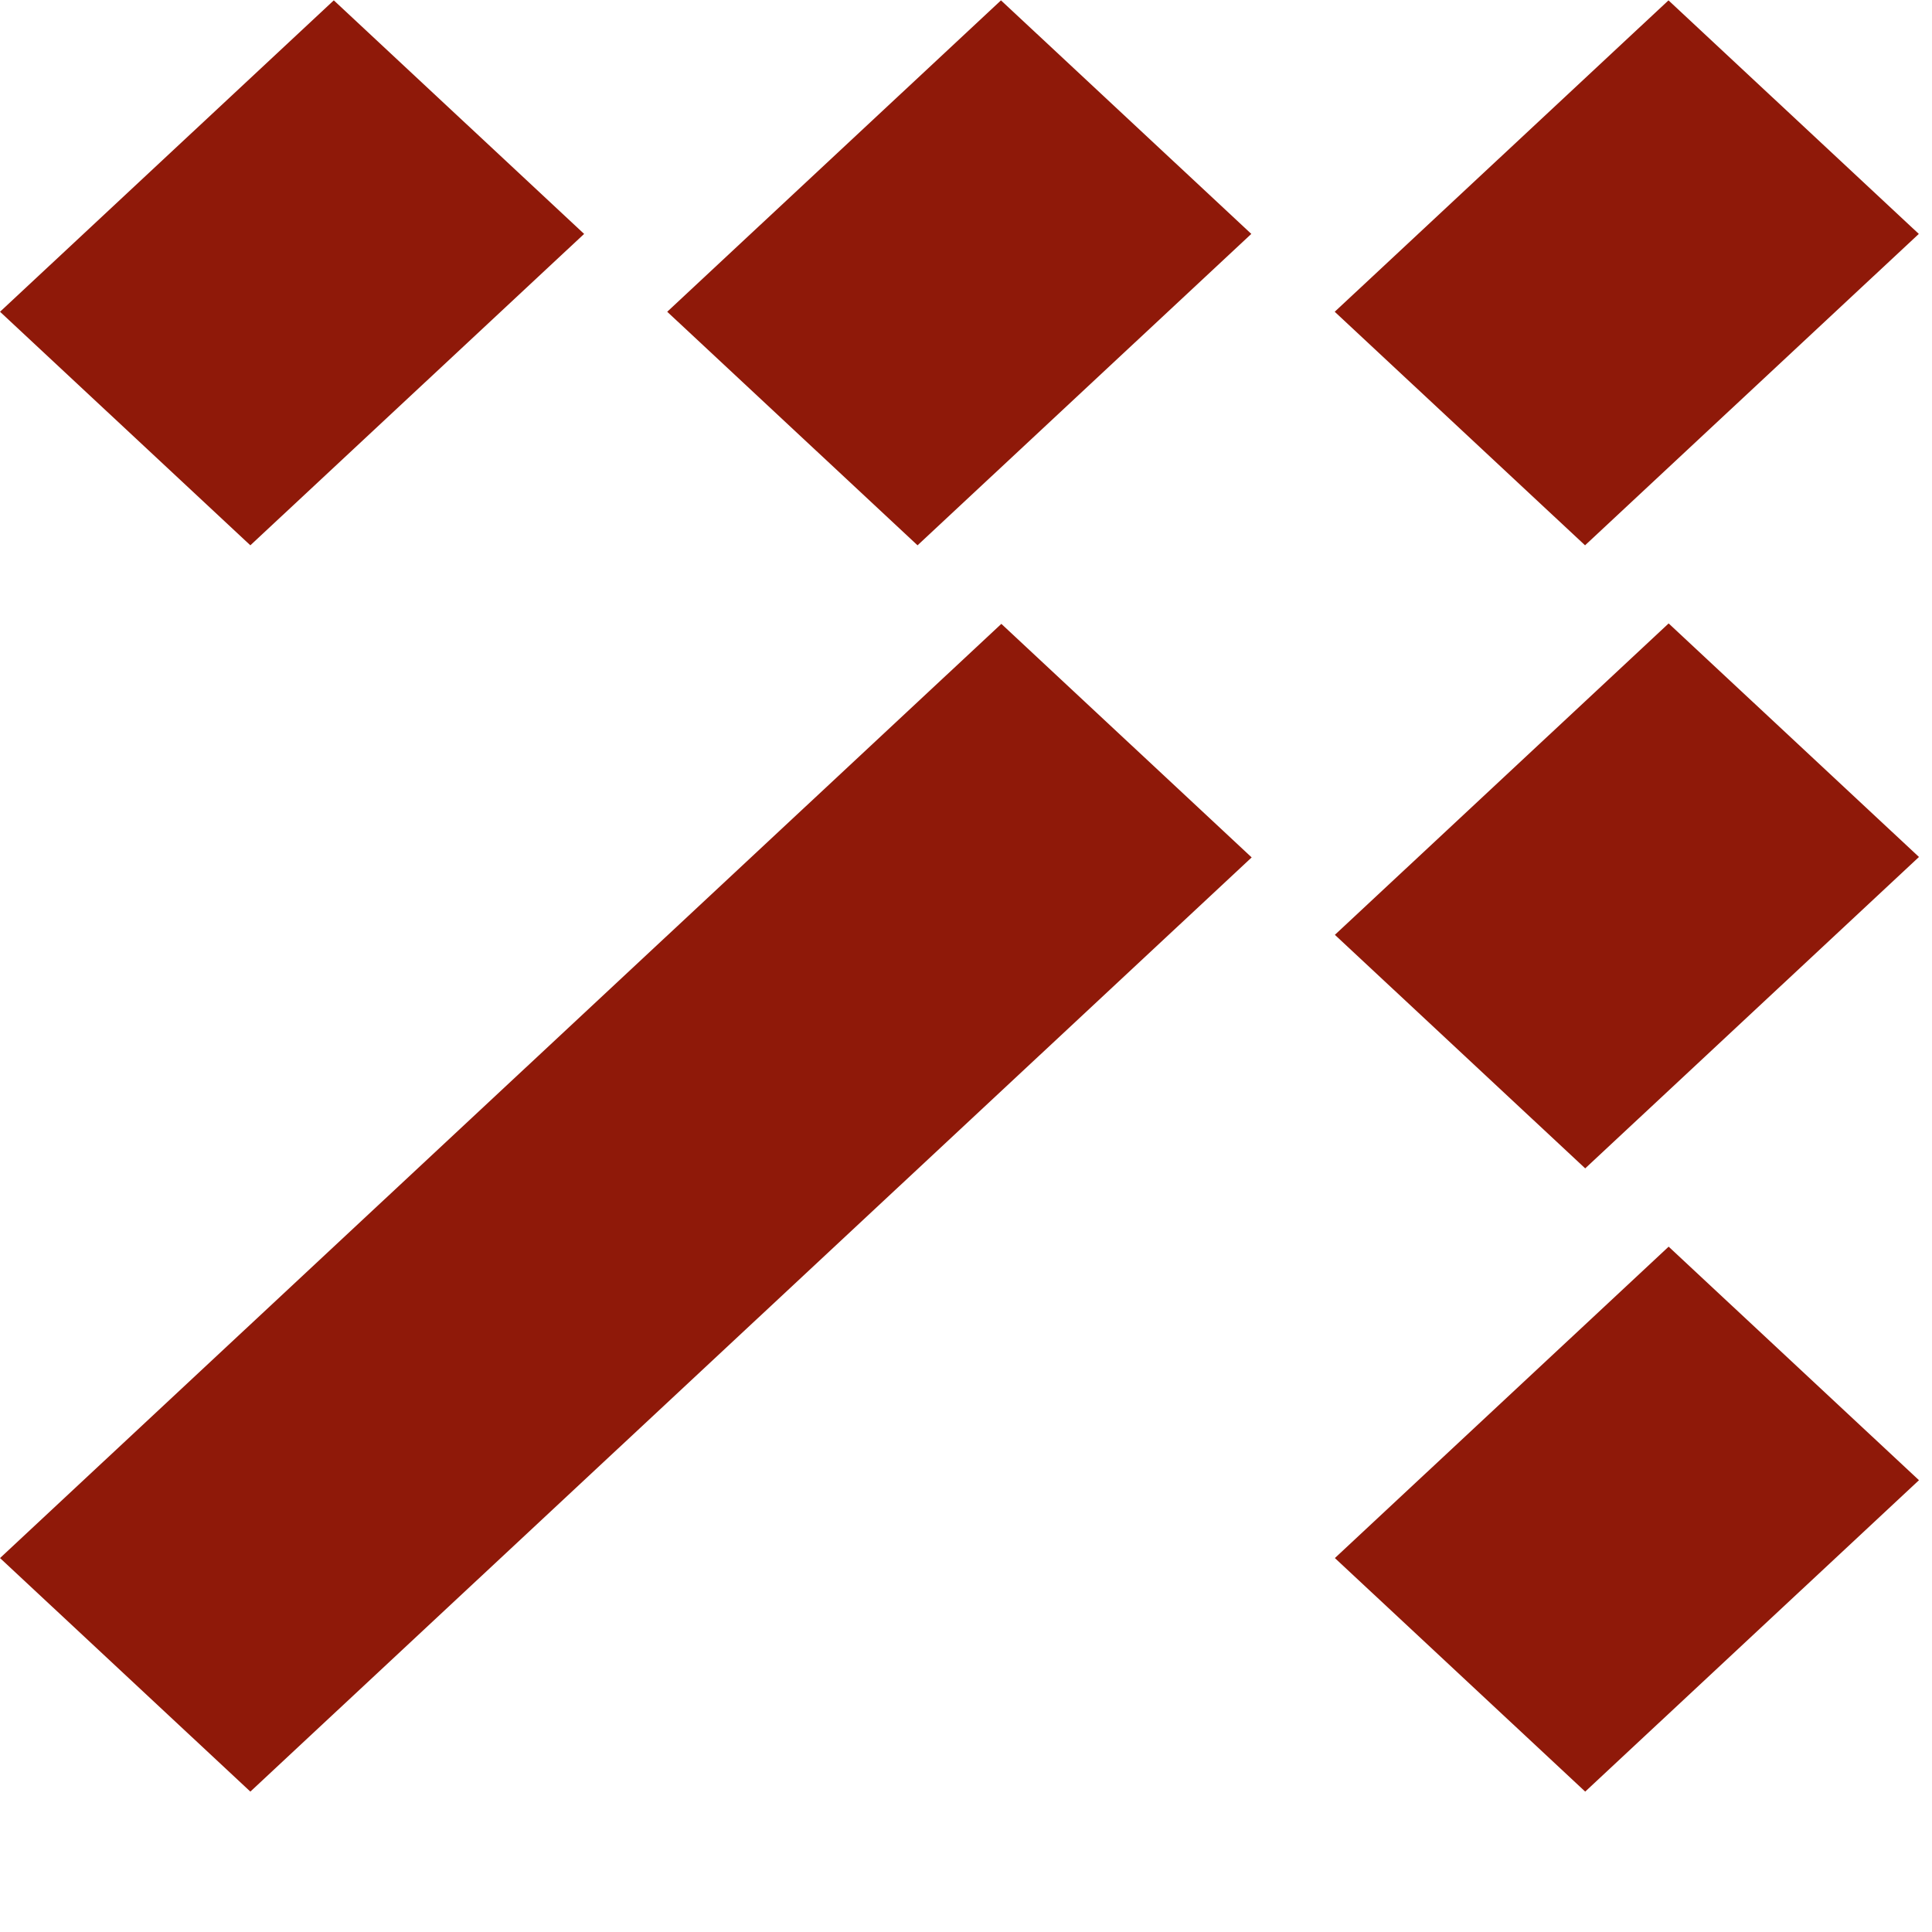
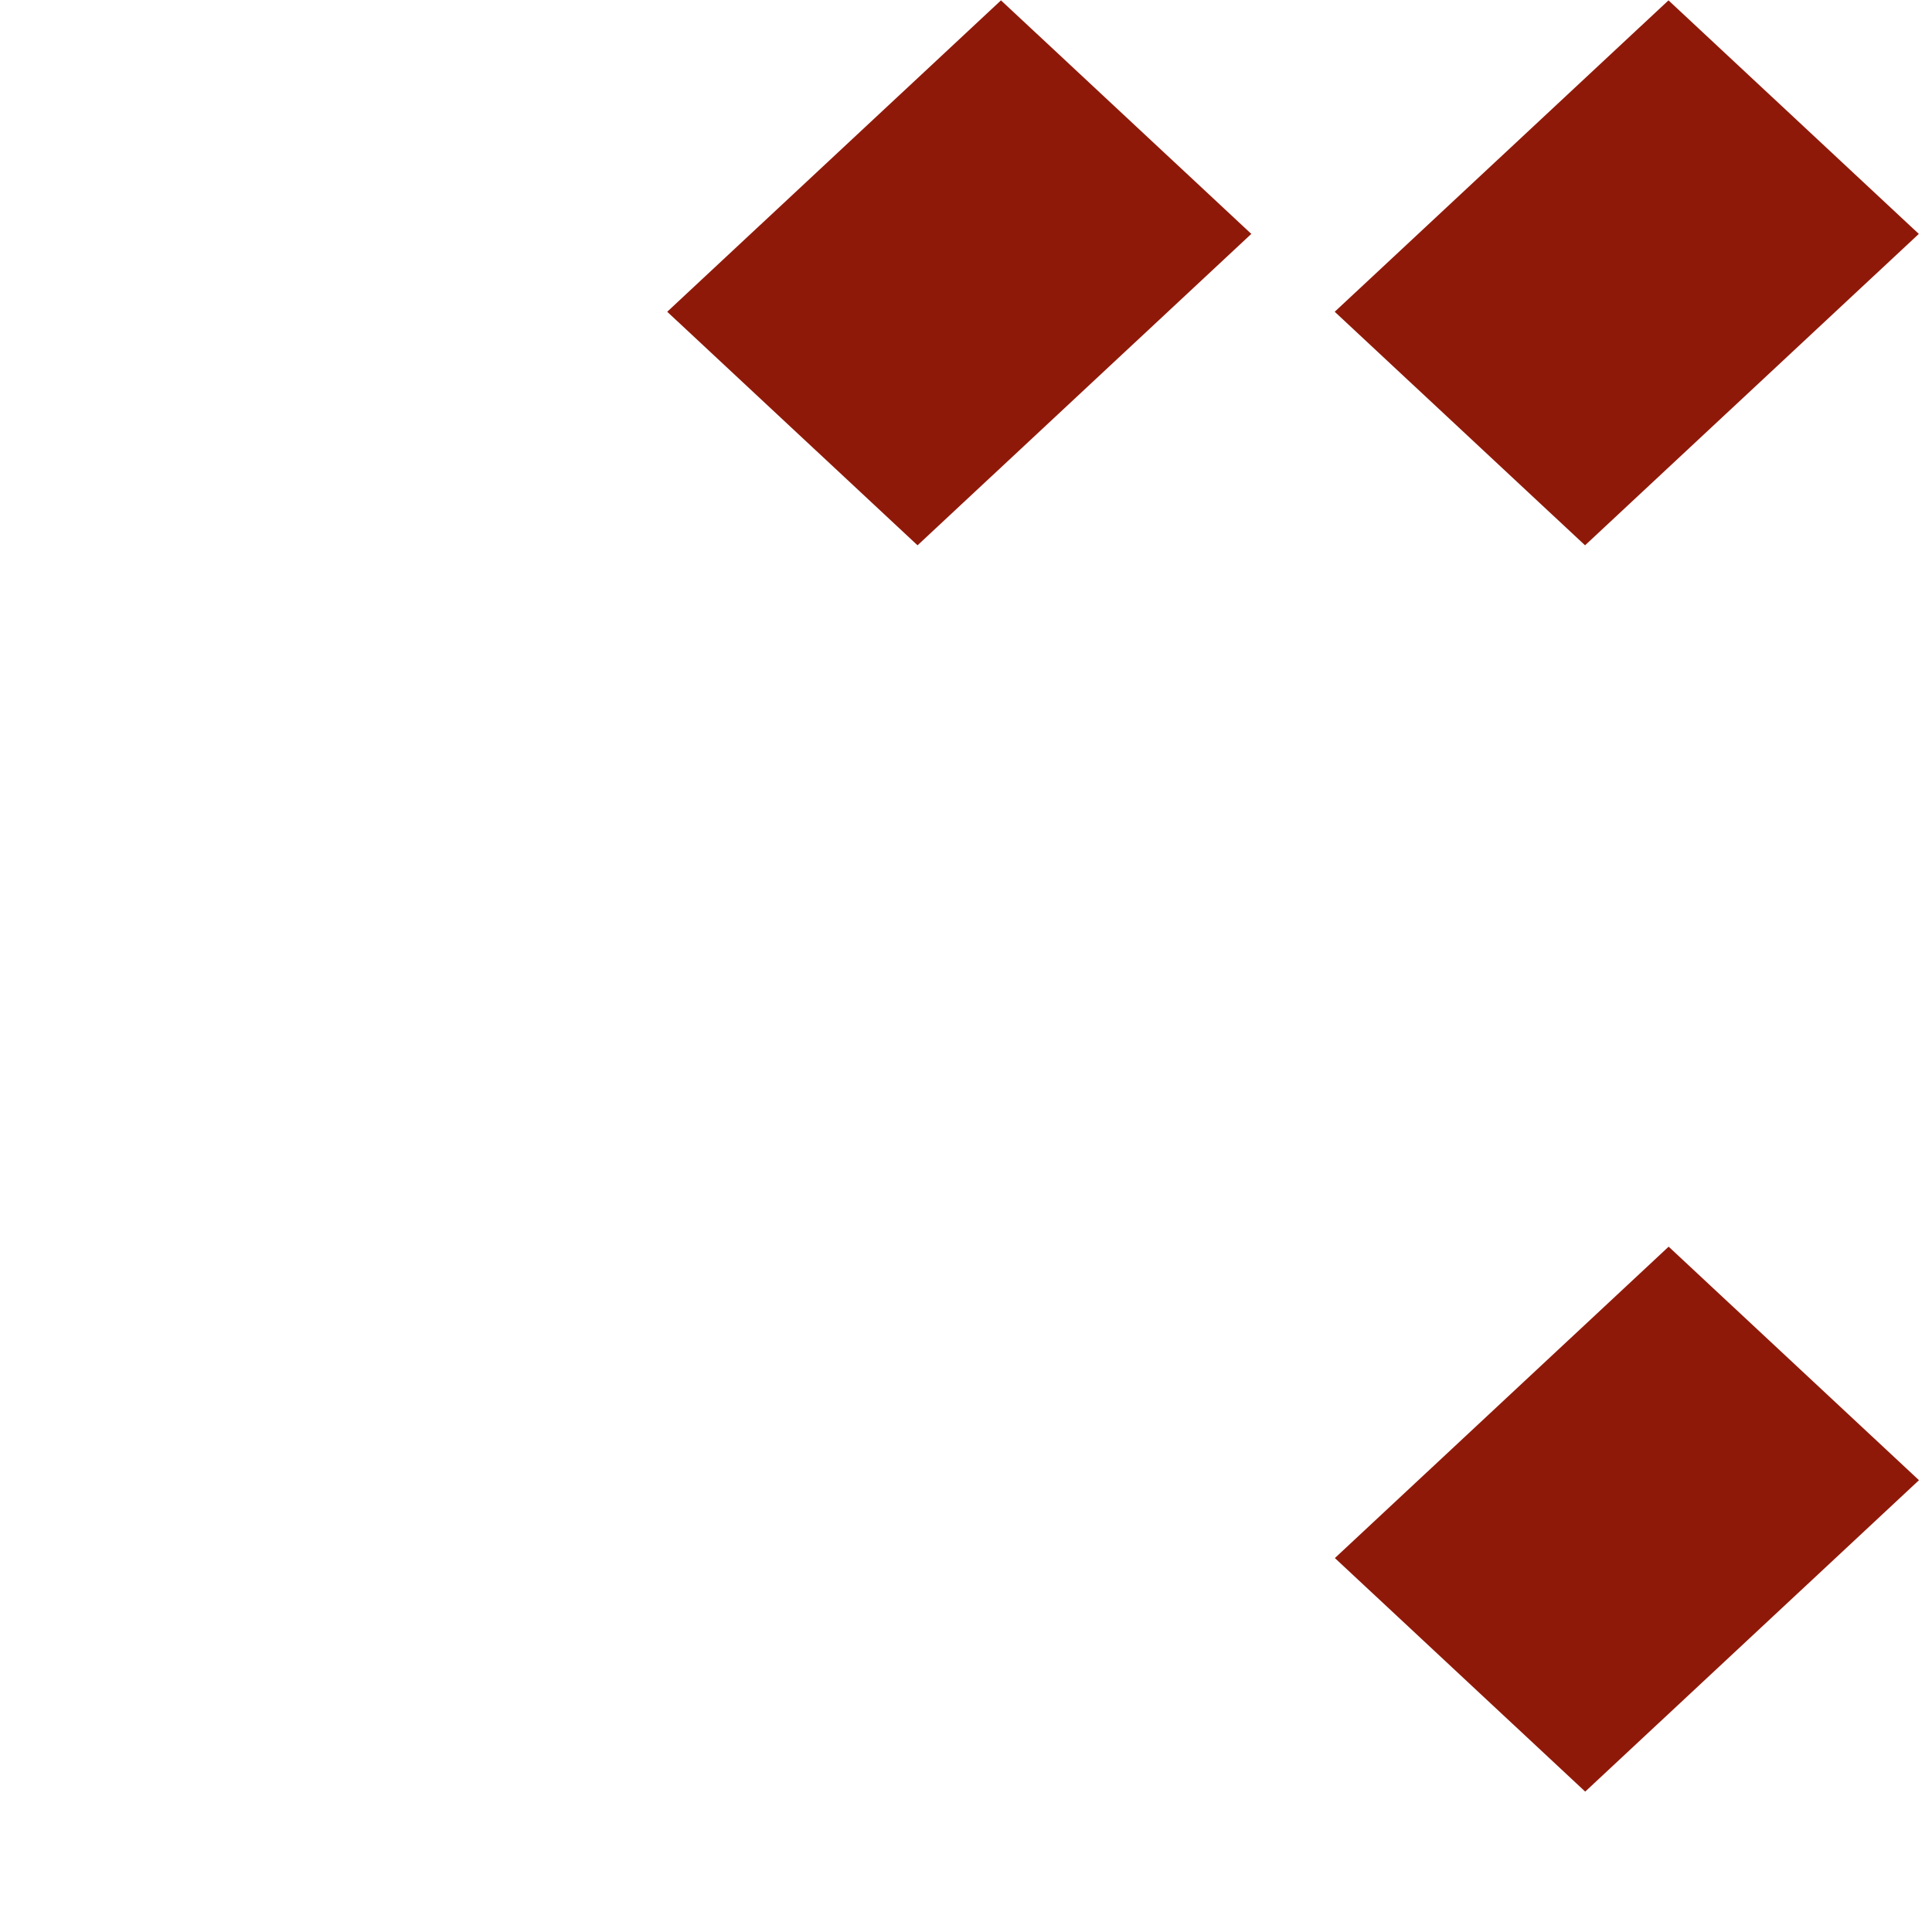
<svg xmlns="http://www.w3.org/2000/svg" width="12" height="12" viewBox="0 0 12 12" fill="none">
-   <rect width="2.127" height="2.836" transform="matrix(-0.731 -0.682 0.731 -0.682 9.846 7.257)" fill="#8F1909" />
  <rect width="2.127" height="2.836" transform="matrix(-0.731 -0.682 0.731 -0.682 9.846 11.128)" fill="#8F1909" />
  <rect width="2.127" height="2.836" transform="matrix(-0.731 -0.682 0.731 -0.682 5.699 3.387)" fill="#8F1909" />
-   <rect width="2.127" height="2.836" transform="matrix(-0.731 -0.682 0.731 -0.682 1.555 3.387)" fill="#8F1909" />
  <rect width="2.127" height="2.836" transform="matrix(-0.731 -0.682 0.731 -0.682 9.845 3.387)" fill="#8F1909" />
-   <rect width="2.127" height="8.508" transform="matrix(-0.731 -0.682 0.731 -0.682 1.555 11.128)" fill="#8F1909" />
</svg>